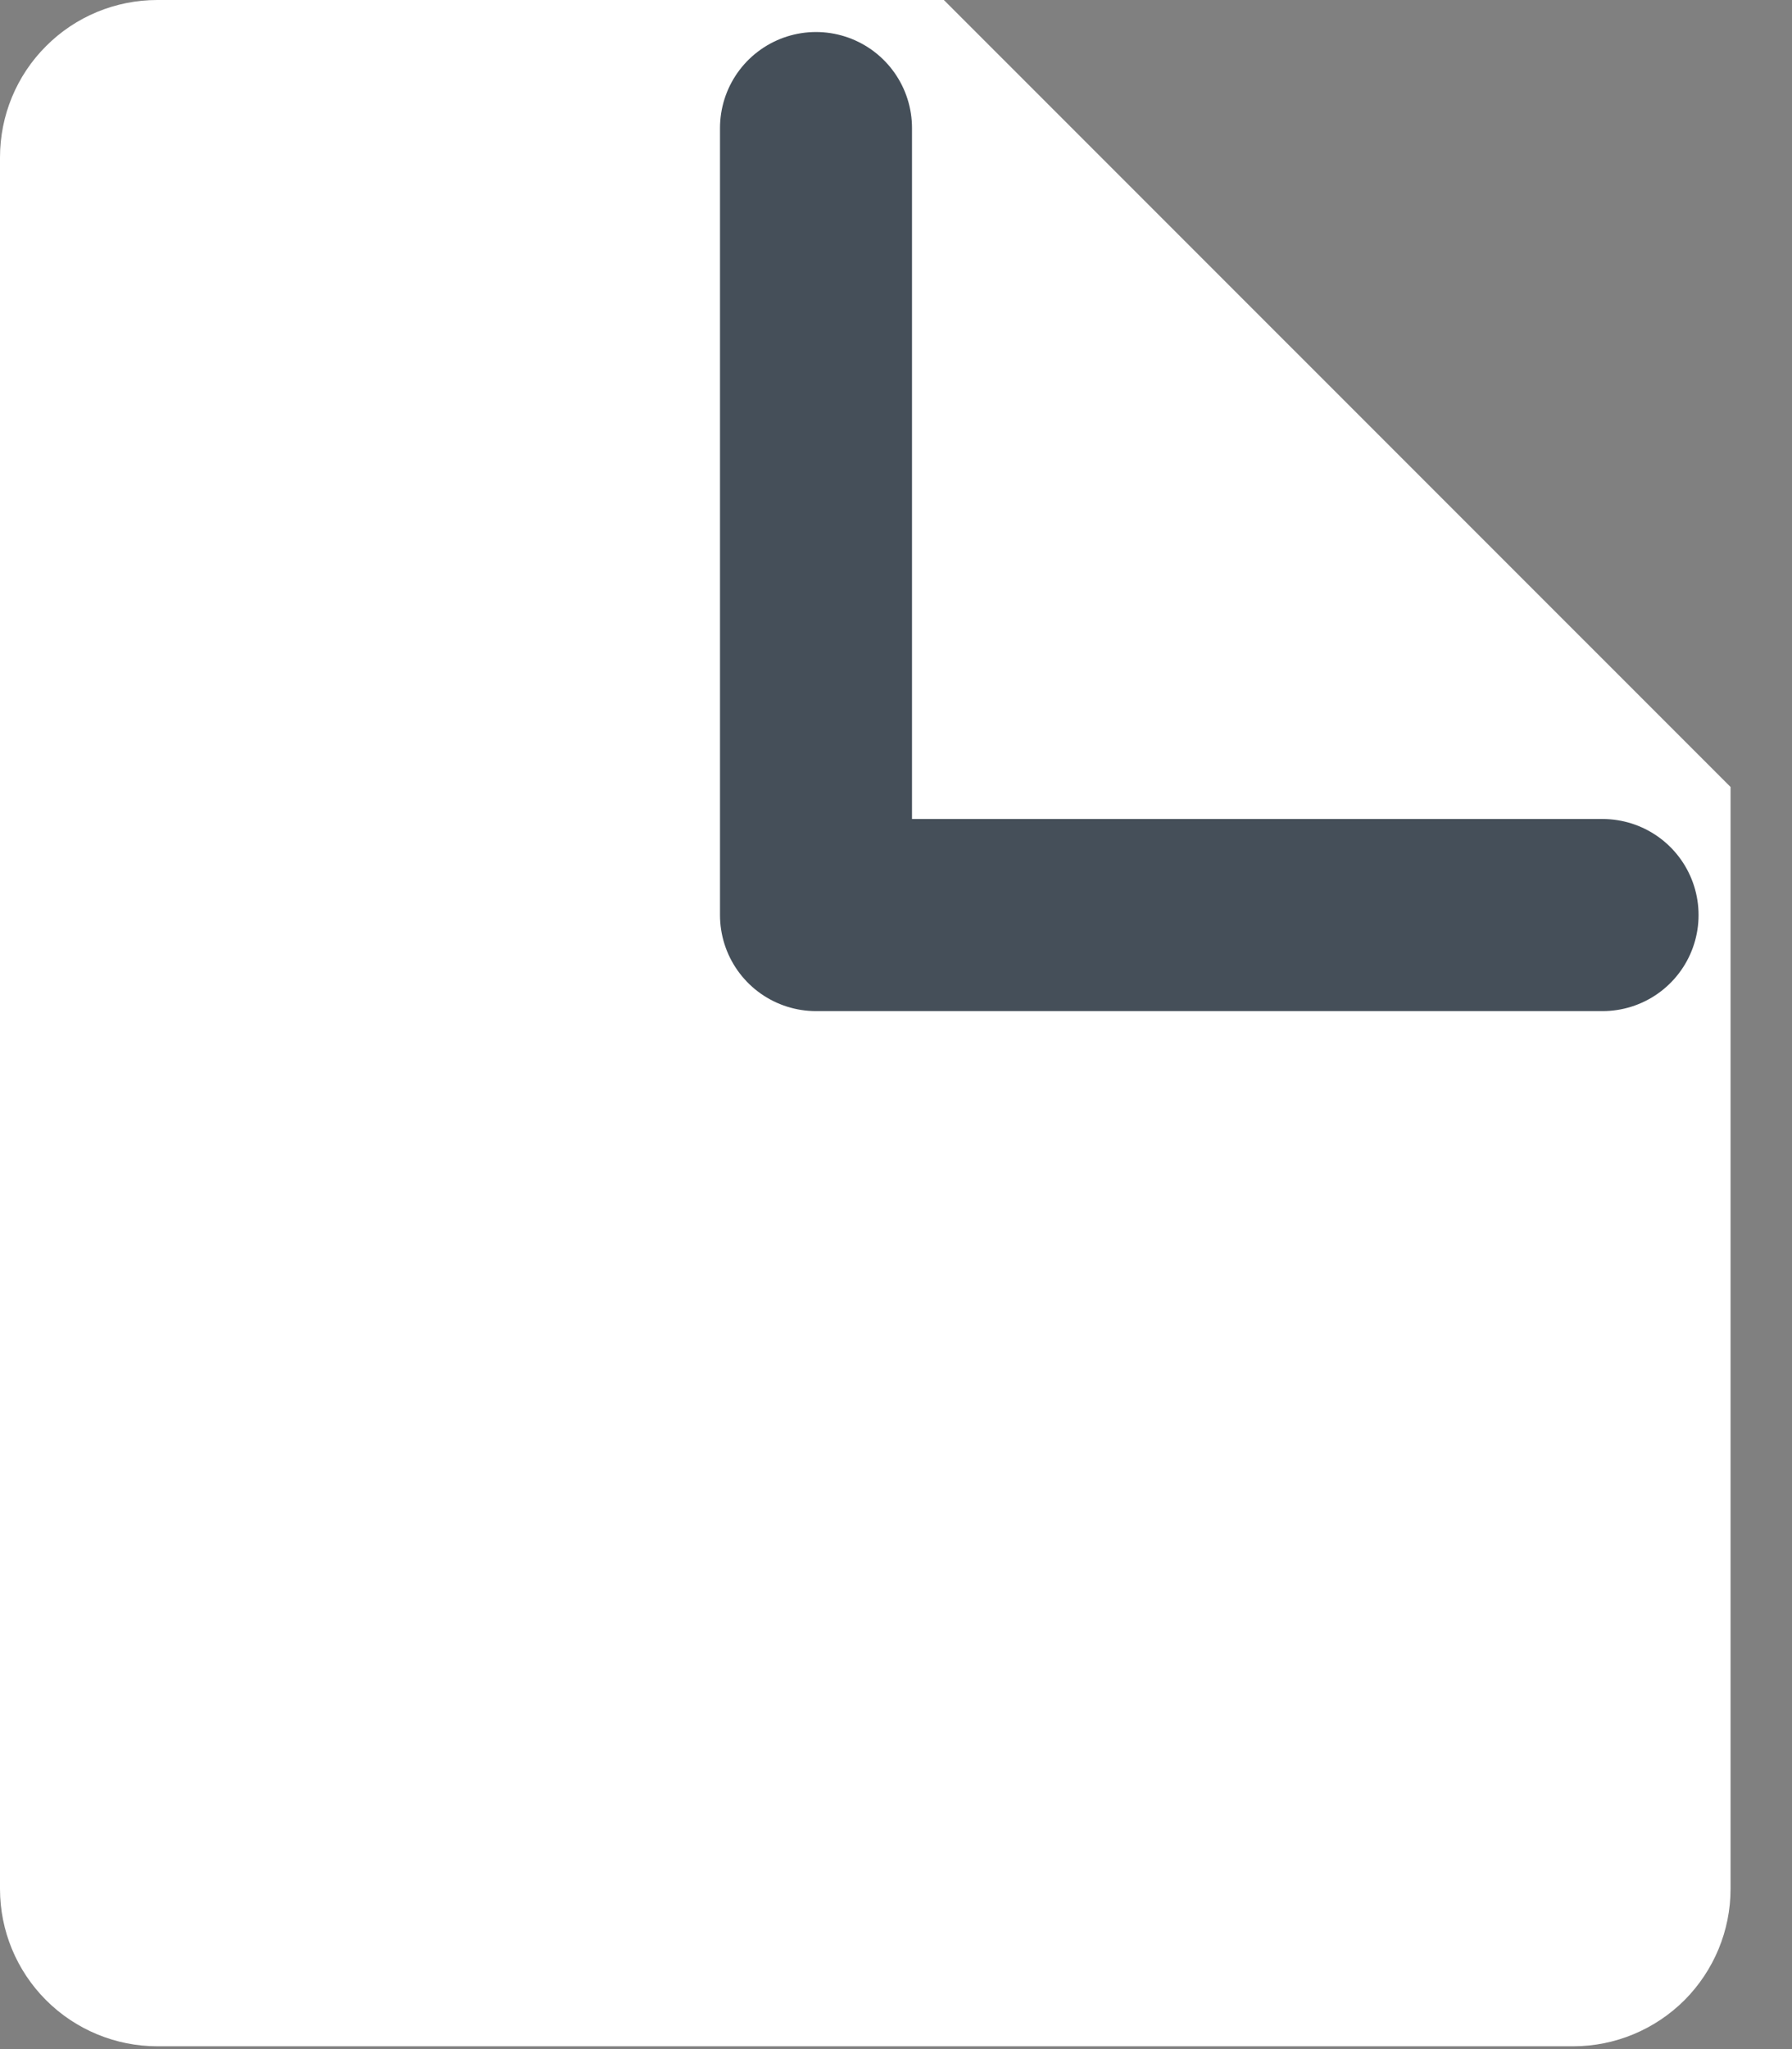
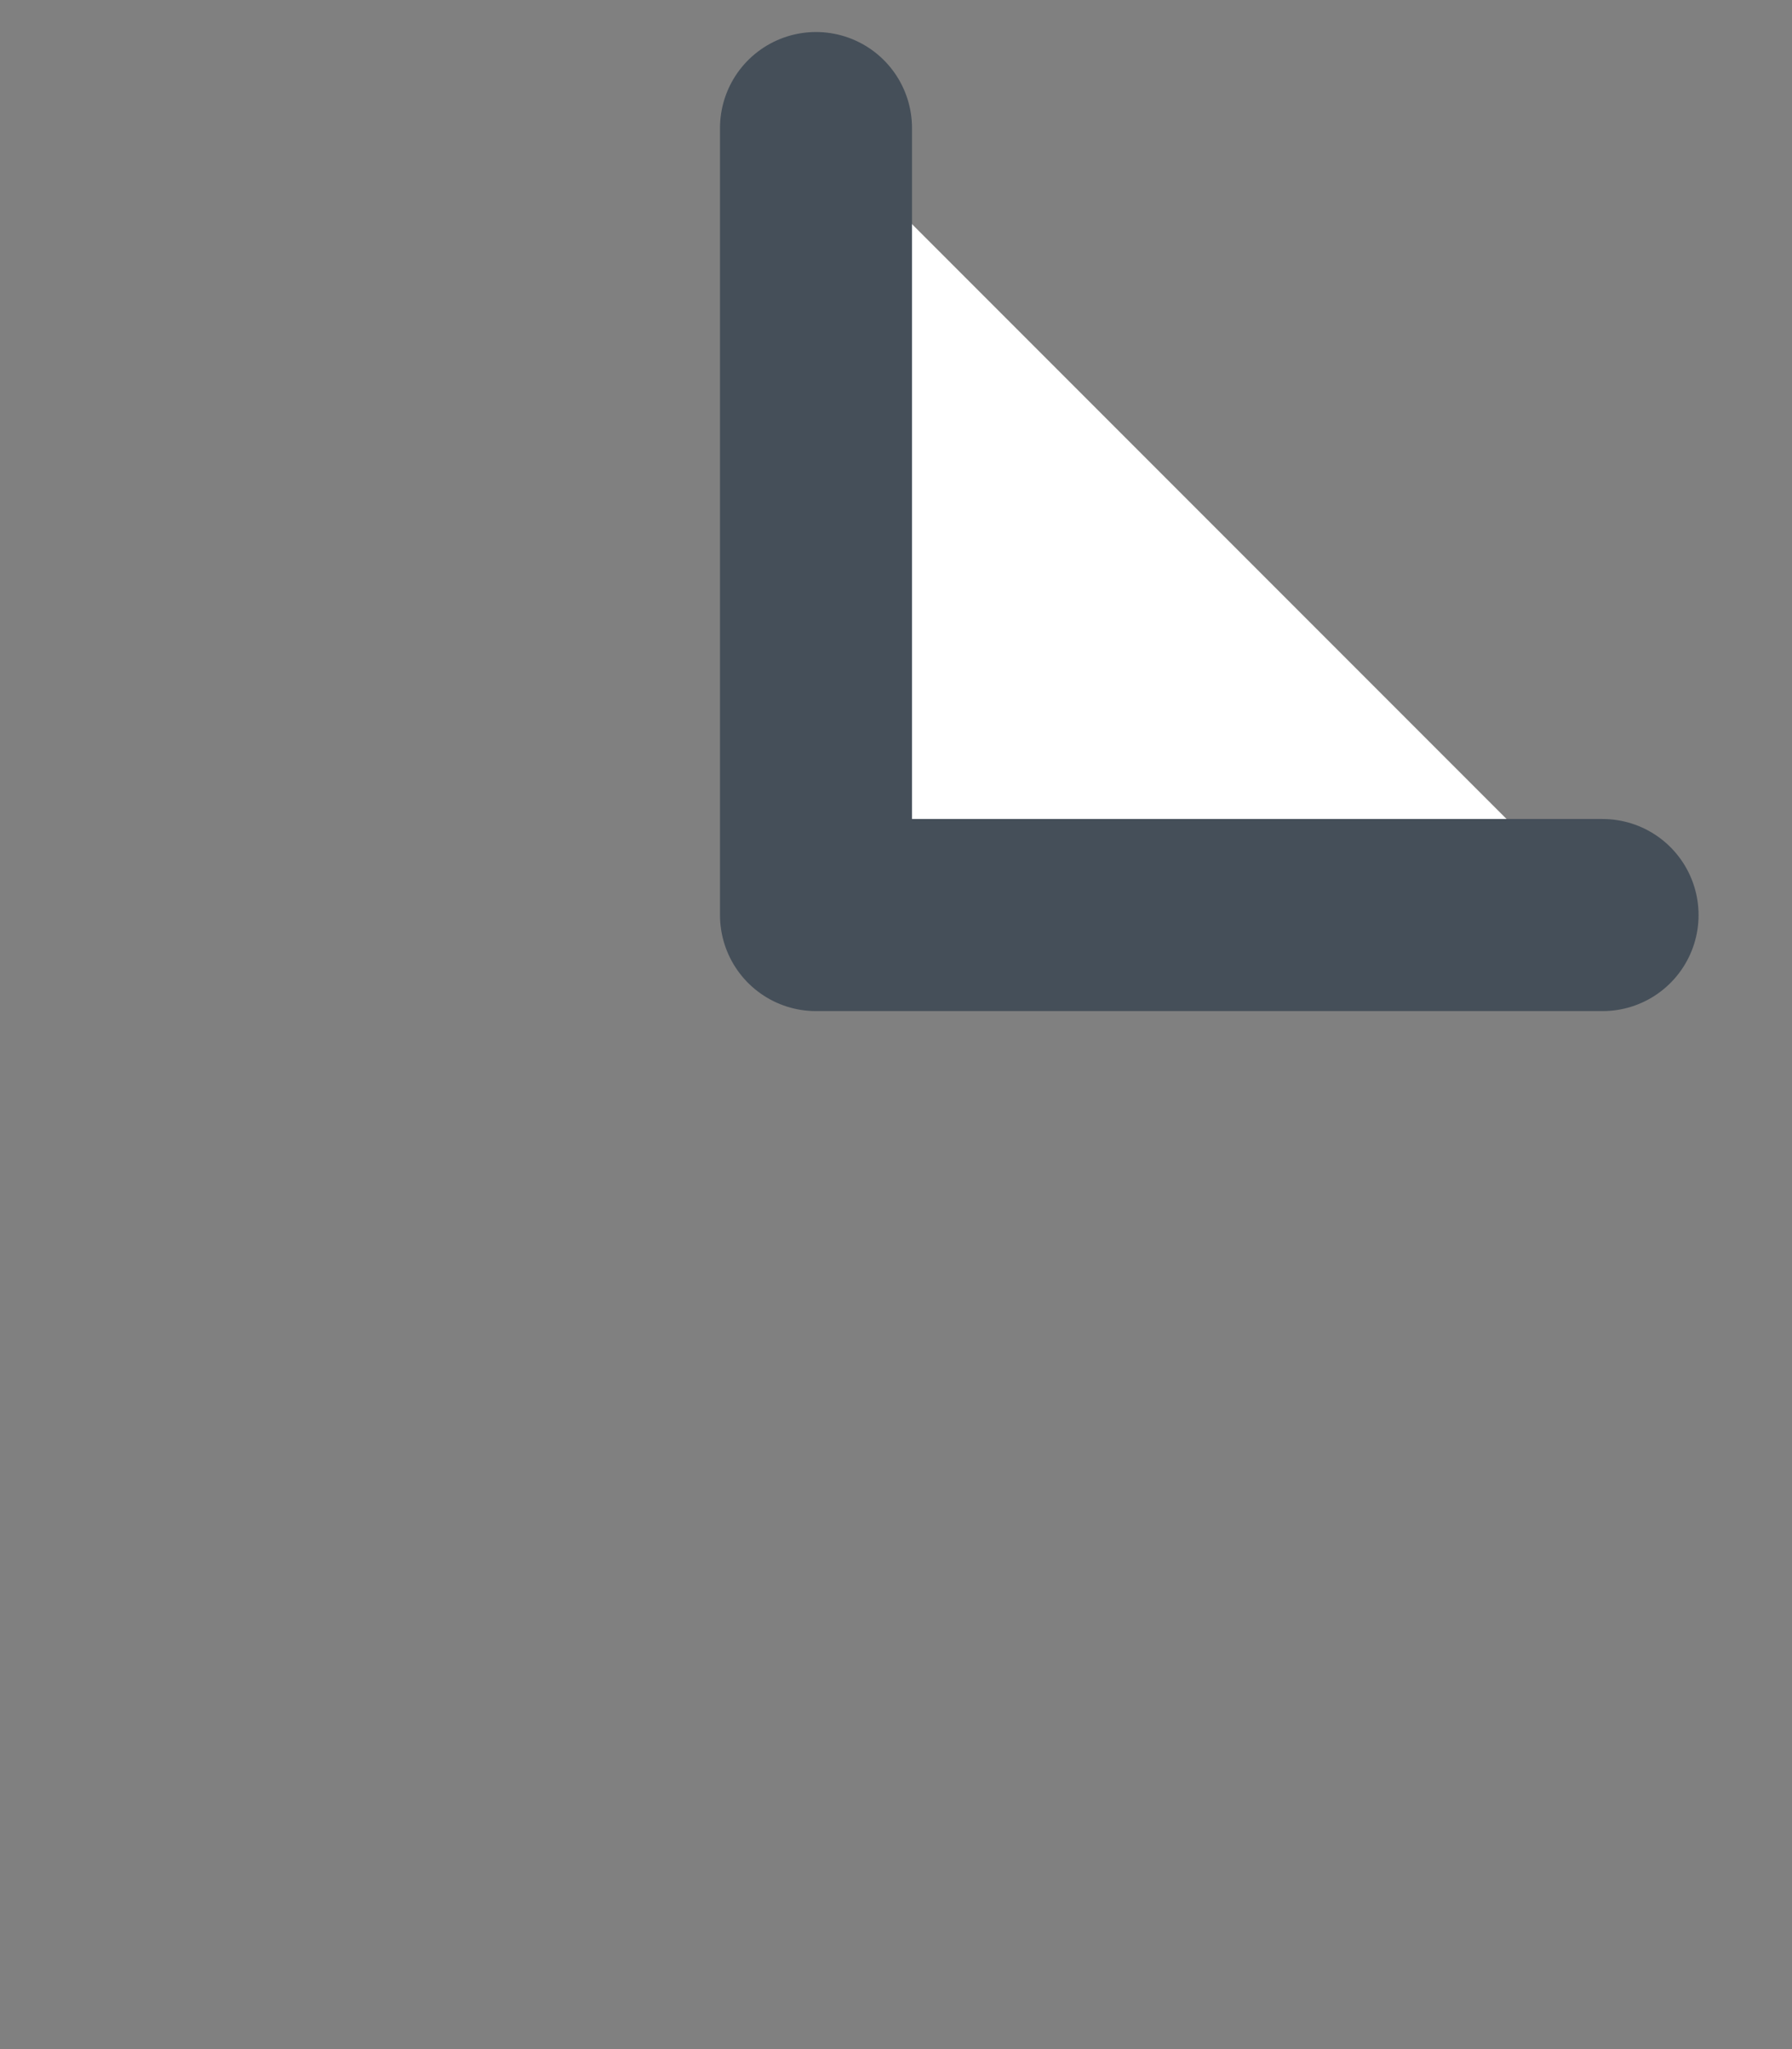
<svg xmlns="http://www.w3.org/2000/svg" width="14" height="16" viewBox="0 0 14 16" fill="none">
  <rect x="0" y="0" width="14" height="16" fill="#808080" stroke="none" />
-   <path d="M13.52 14.749C13.52 15.075 13.39 15.387 13.16 15.618C12.929 15.848 12.617 15.978 12.291 15.978H1.229C0.903 15.978 0.59 15.848 0.36 15.618C0.129 15.387 0 15.075 0 14.749L0 1.229C0 0.903 0.129 0.59 0.36 0.36C0.59 0.129 0.903 0 1.229 0L7.374 0L13.52 6.145V14.749Z" fill="white" />
  <path d="M6.375 1V7.145H12.52" fill="white" />
  <path d="M6.375 1V7.145H12.52" stroke="#454F59" stroke-width="1.5" stroke-linecap="round" stroke-linejoin="round" />
</svg>